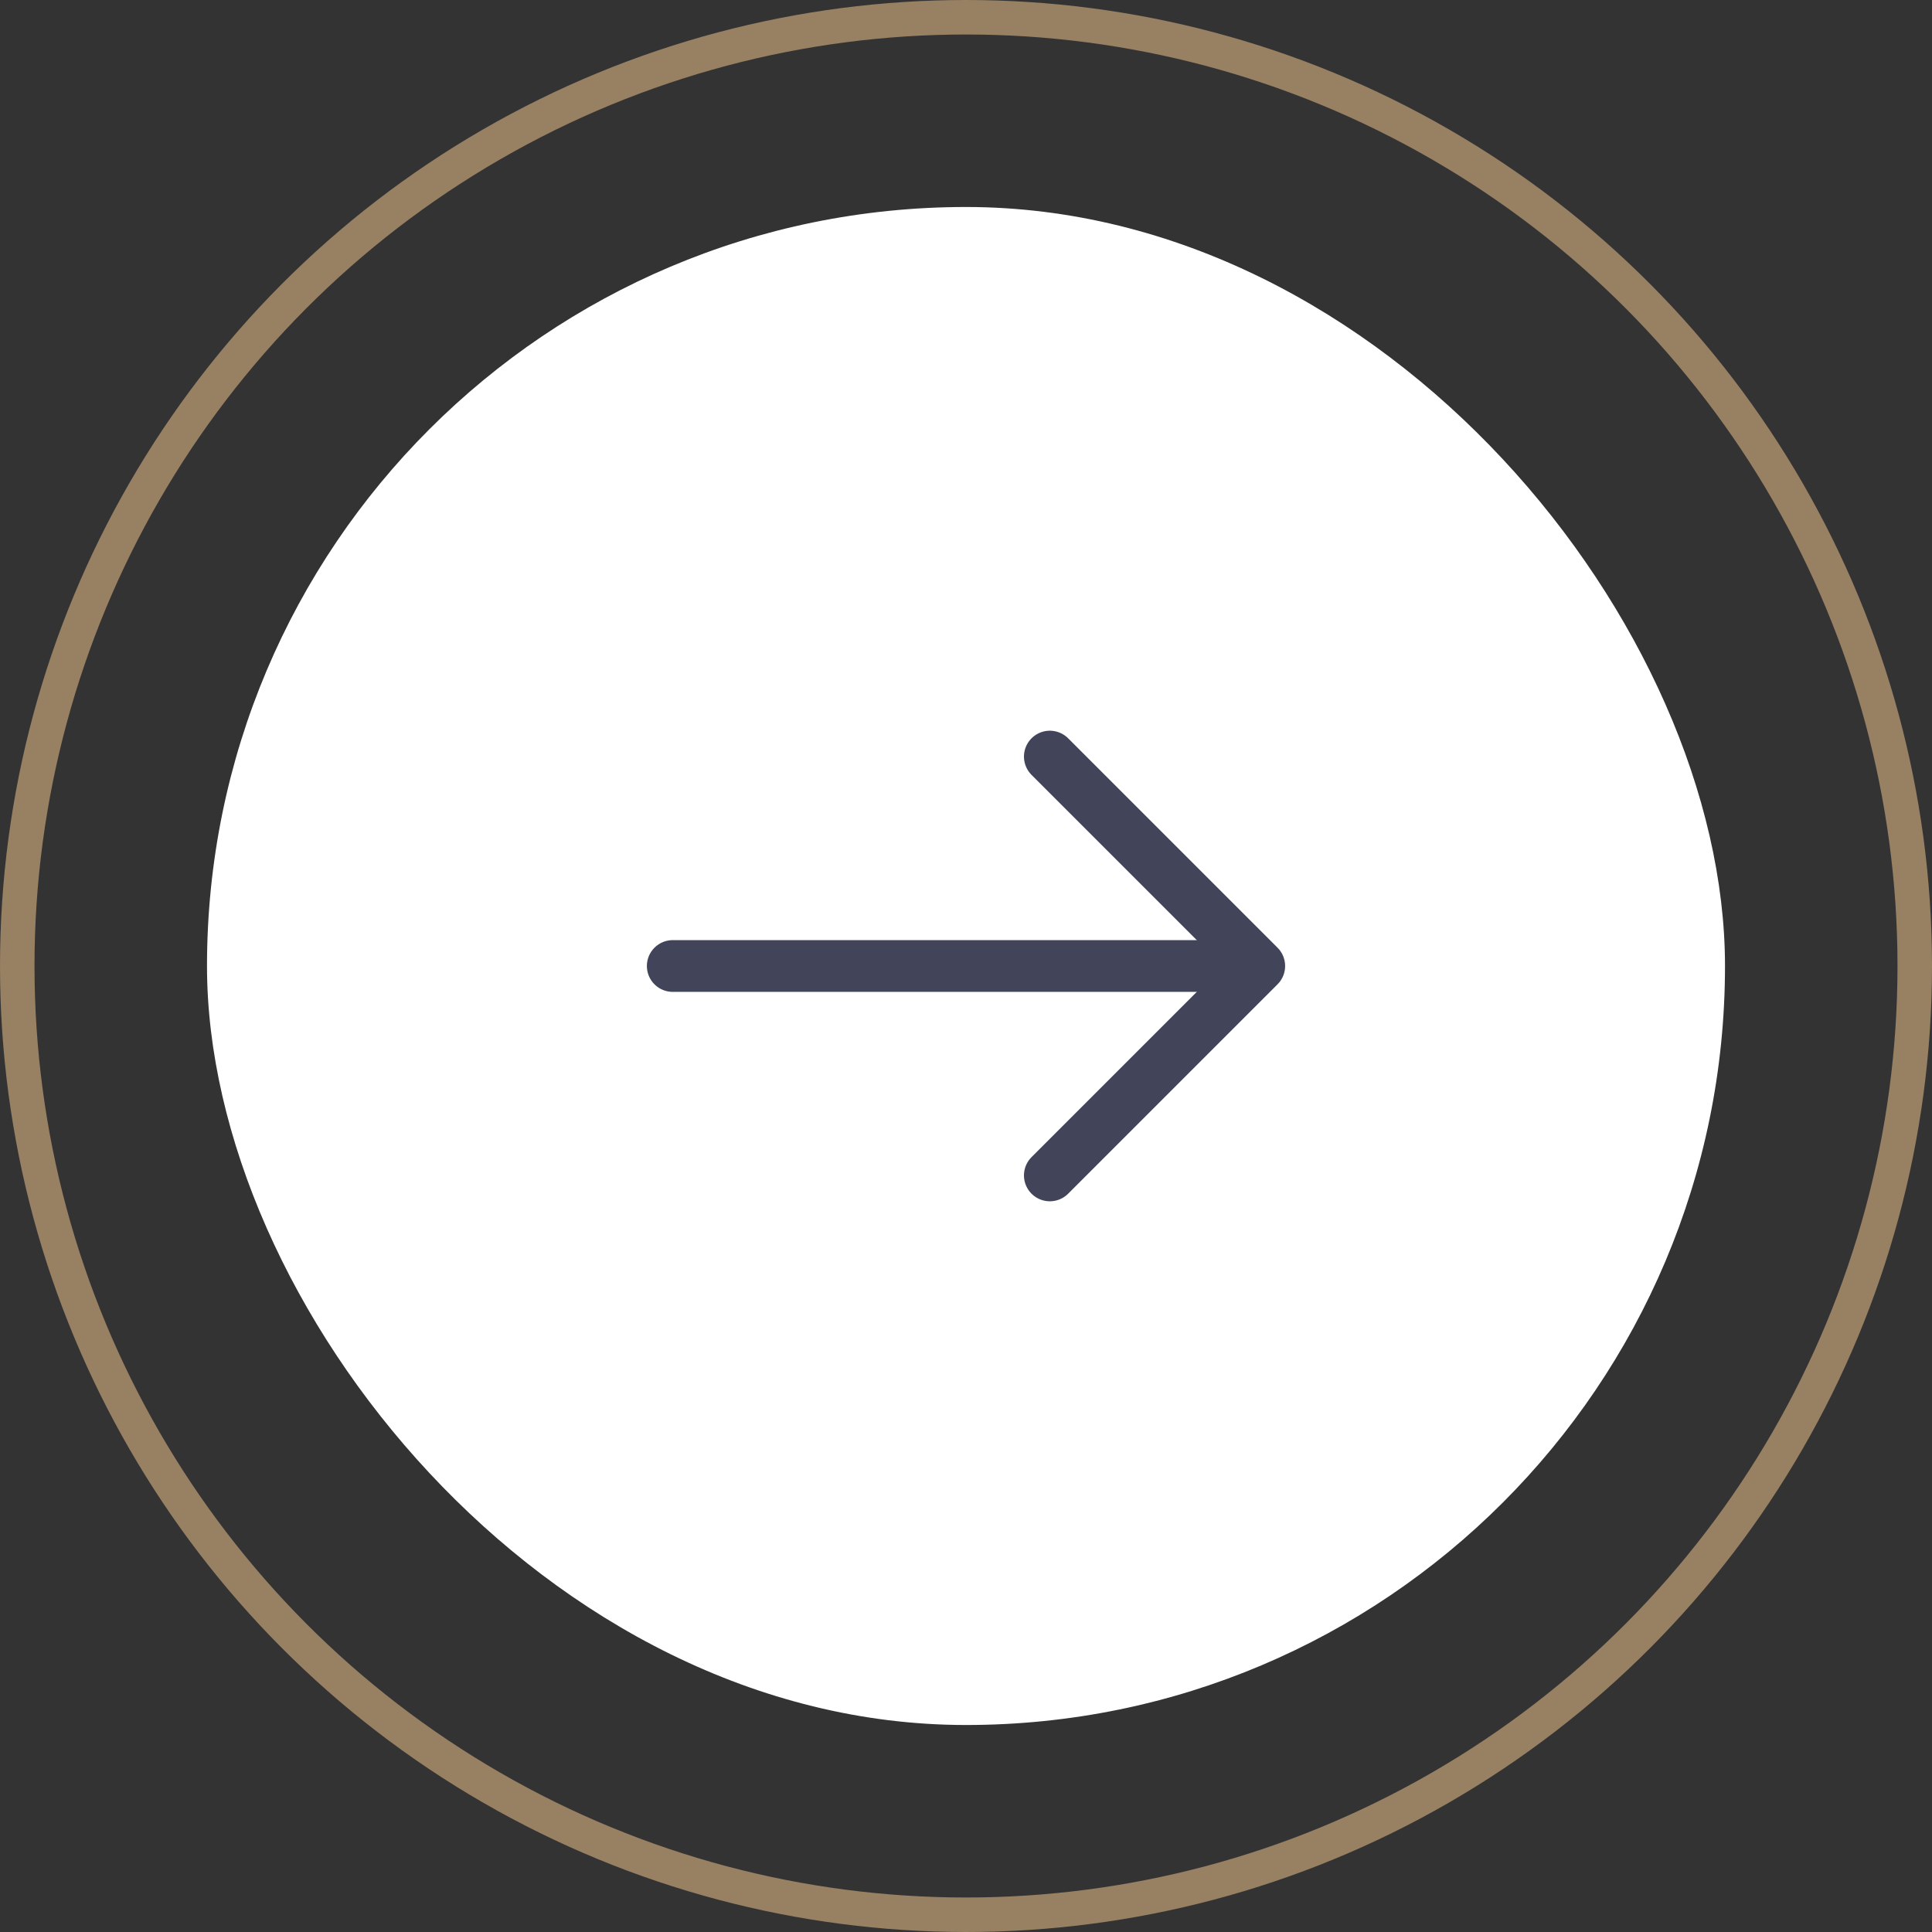
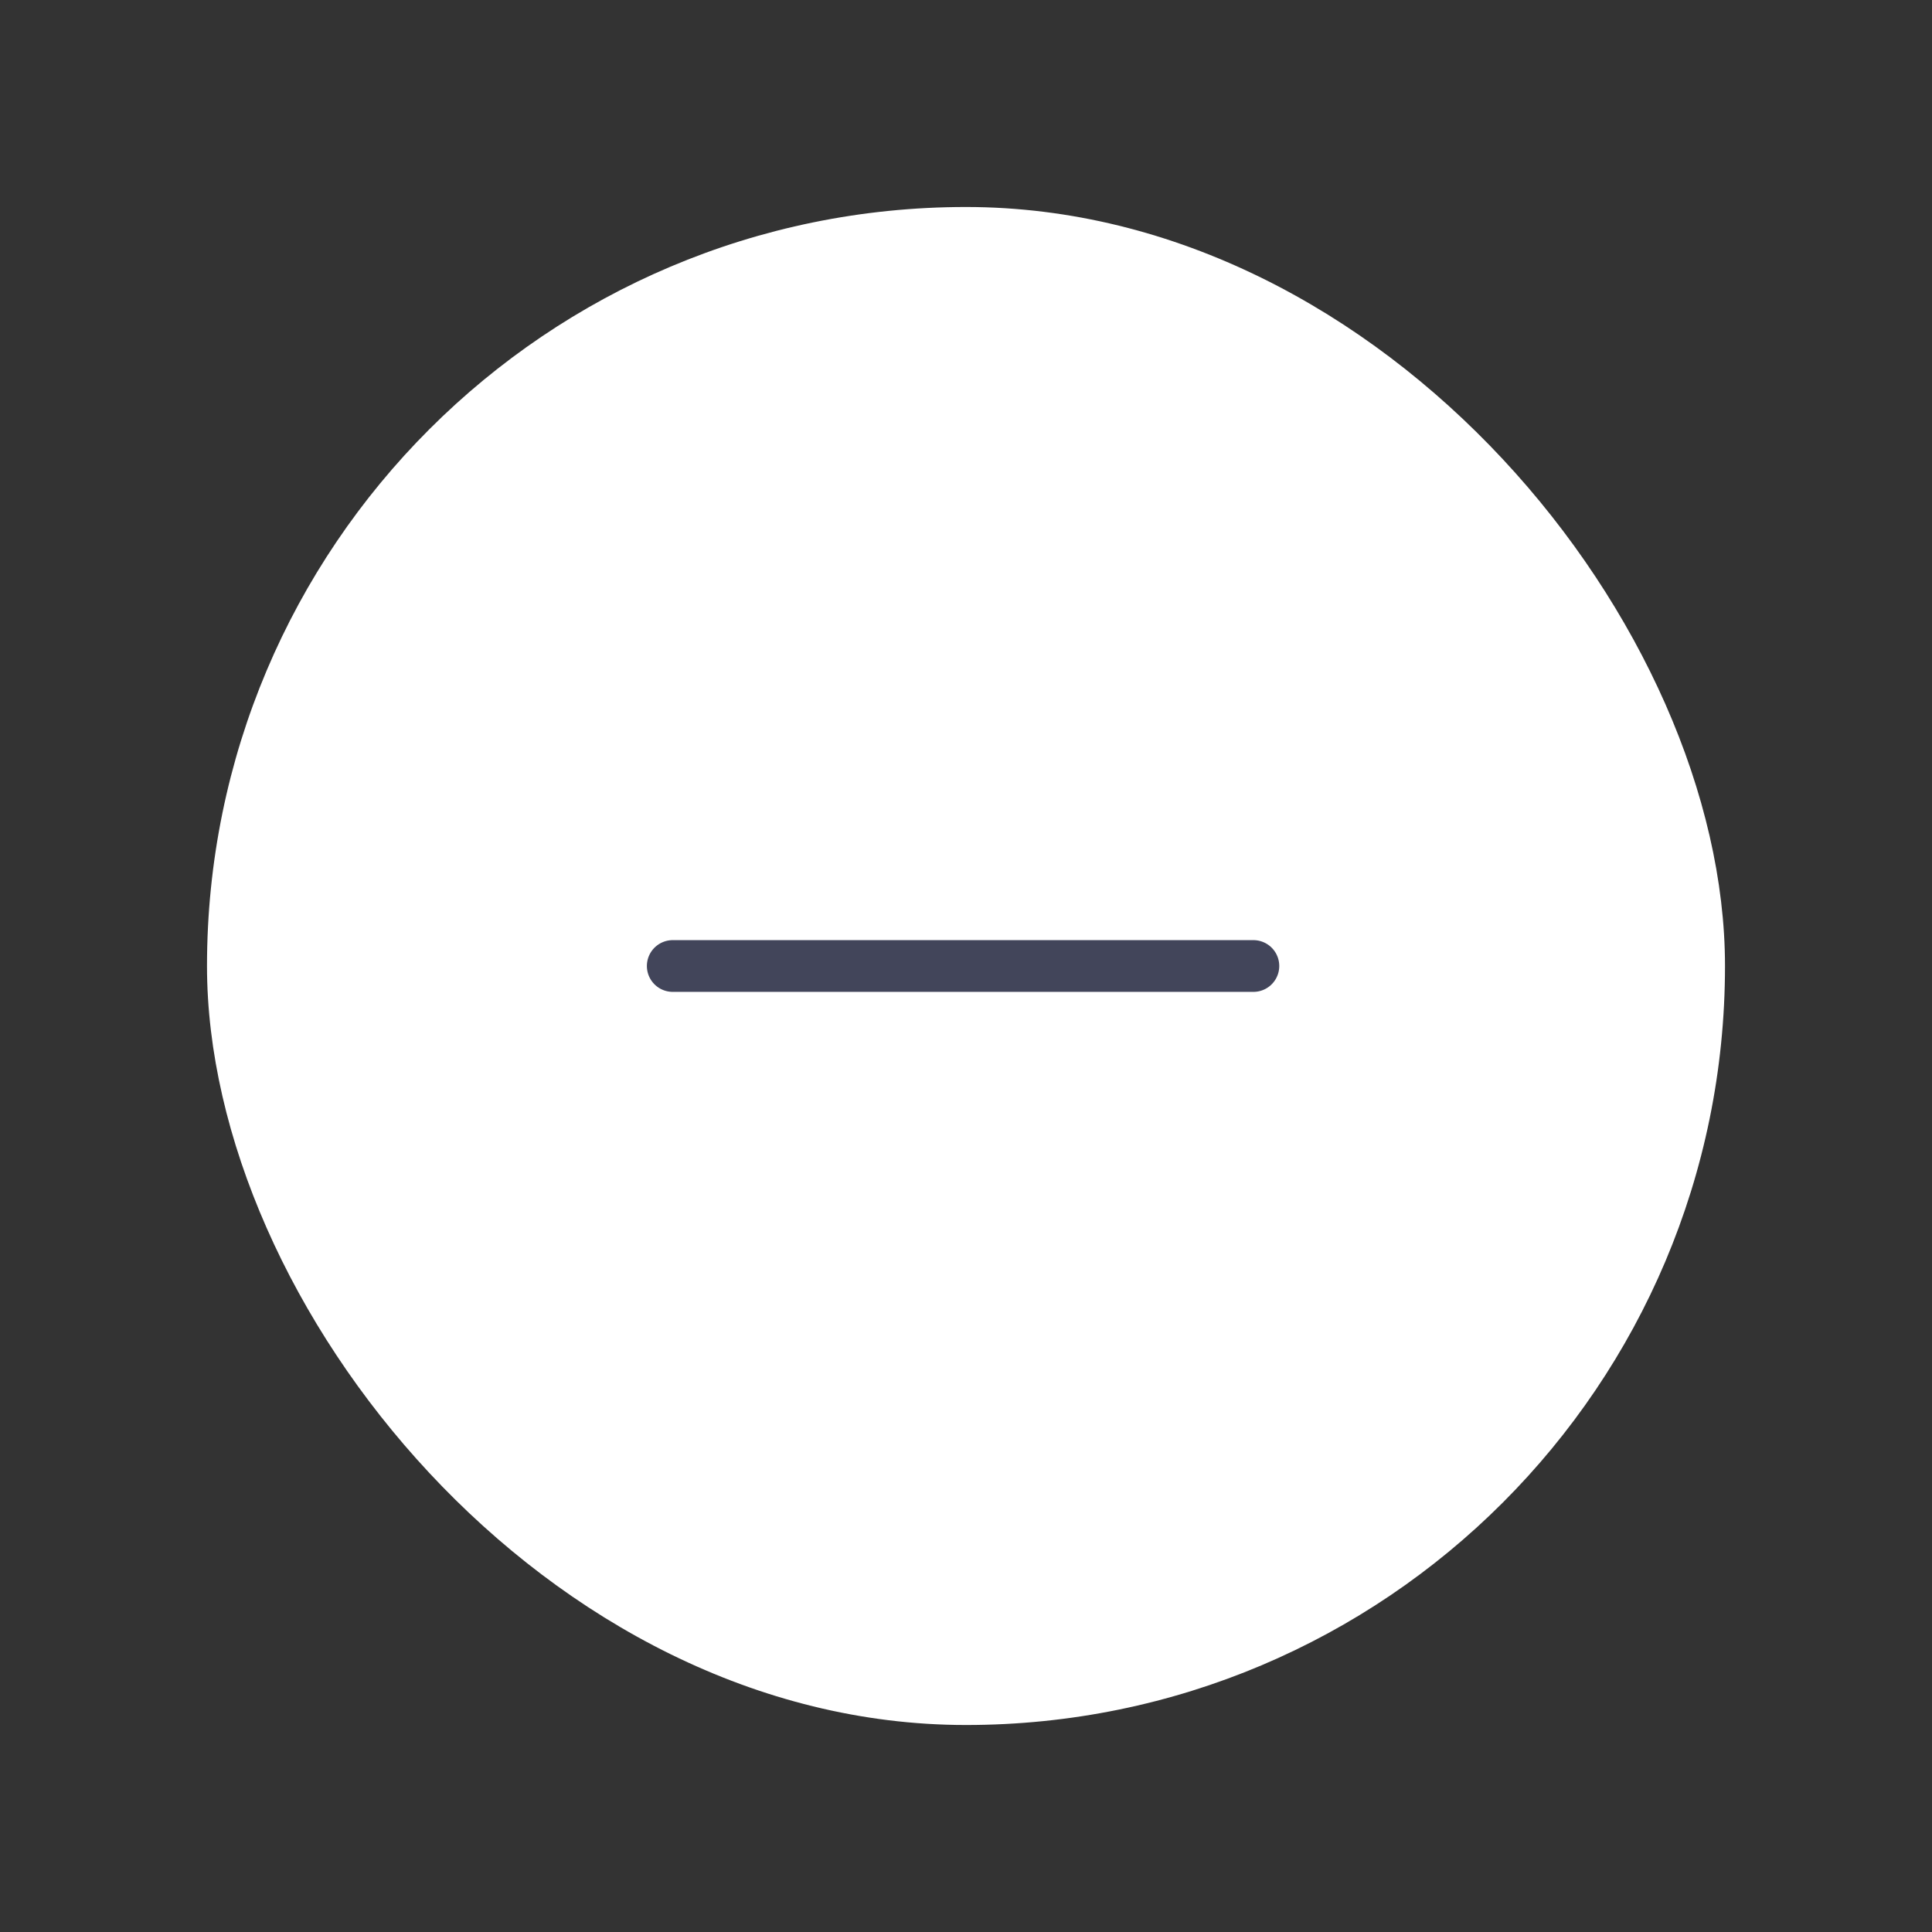
<svg xmlns="http://www.w3.org/2000/svg" width="56" height="56" viewBox="0 0 56 56" fill="none">
  <rect x="0" y="0" width="56" height="56" fill="#333333" stroke="none" />
  <rect x="6" y="6" width="44" height="44" rx="22" fill="white" />
-   <path d="M30.43 21.93L36.5 28L30.43 34.07" stroke="#42455A" stroke-width="1.5" stroke-miterlimit="10" stroke-linecap="round" stroke-linejoin="round" />
  <path d="M19.5 28H36.33" stroke="#42455A" stroke-width="1.5" stroke-miterlimit="10" stroke-linecap="round" stroke-linejoin="round" />
-   <circle cx="28" cy="28" r="27.5" stroke="#988063" />
</svg>